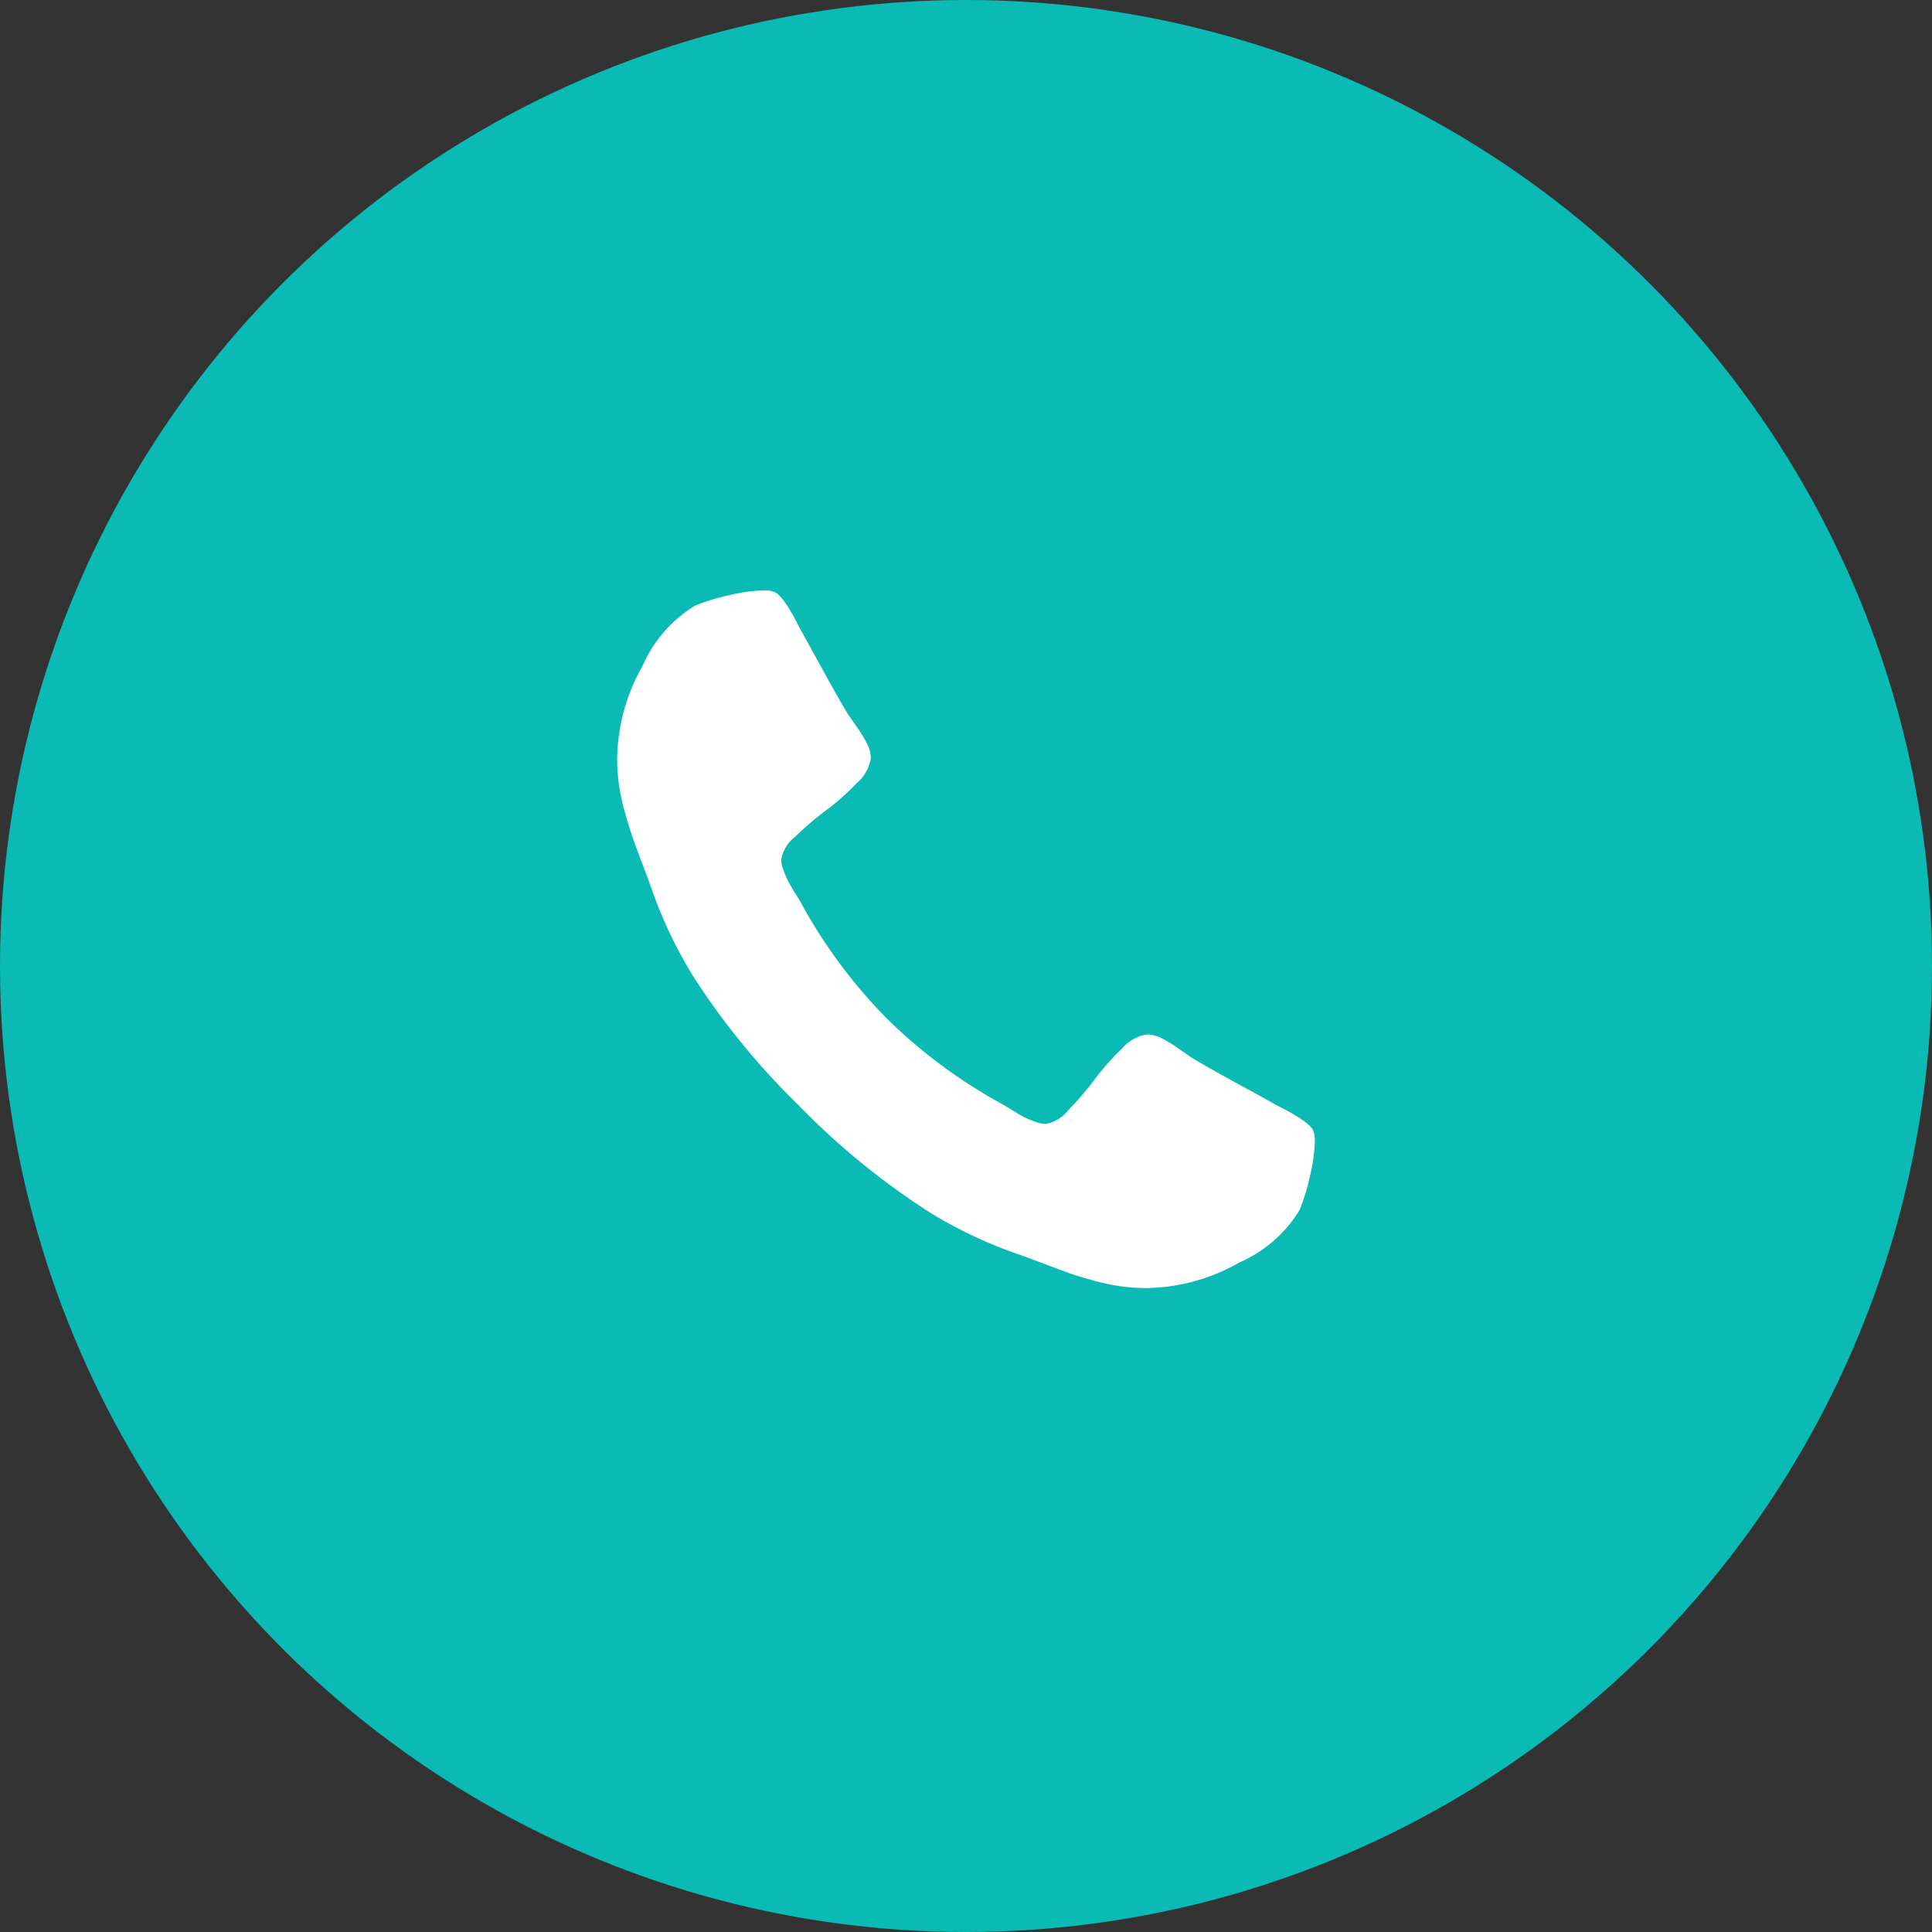
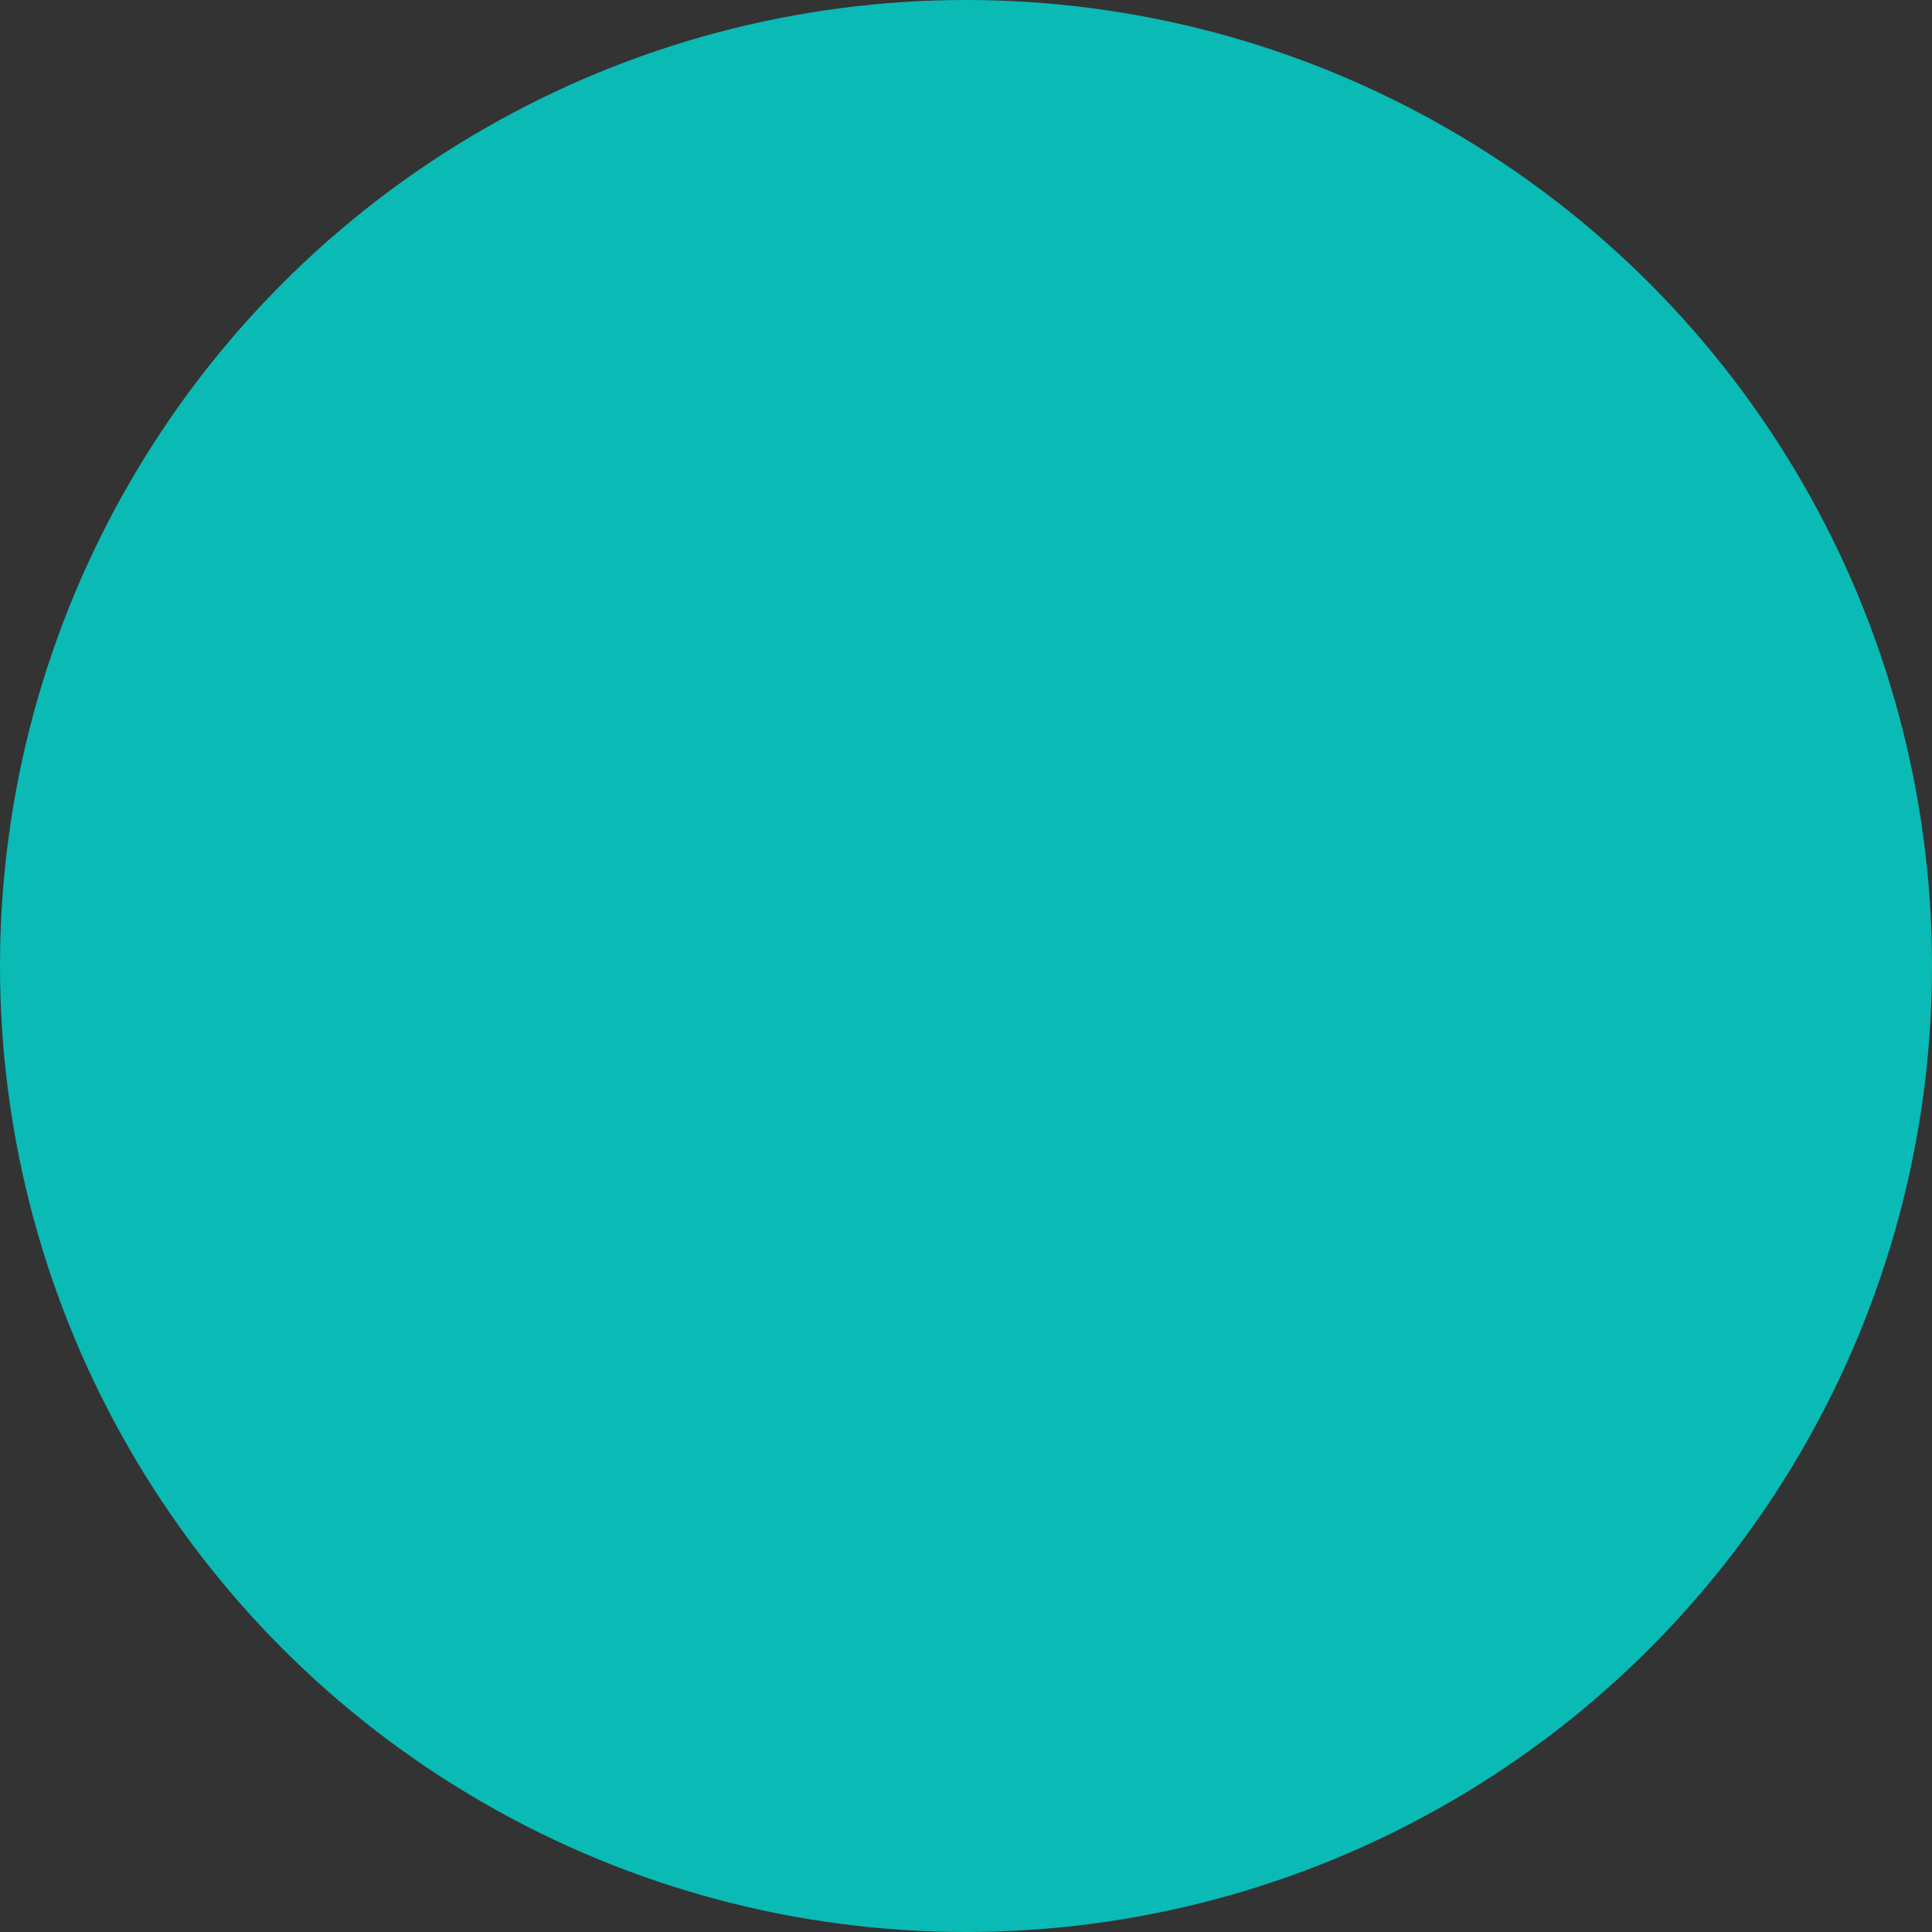
<svg xmlns="http://www.w3.org/2000/svg" width="36" height="36" viewBox="0 0 36 36">
  <rect x="0" y="0" width="36" height="36" fill="#333333" stroke="none" />
  <g id="Group_210" data-name="Group 210" transform="translate(-447.499 -783.5)">
    <circle id="Ellipse_56" data-name="Ellipse 56" cx="18" cy="18" r="18" transform="translate(447.499 783.5)" fill="#0abab5" />
-     <path id="np_call_1975558_000000" d="M13,10.266a3.056,3.056,0,0,1-.092.651,3.627,3.627,0,0,1-.194.632,2.477,2.477,0,0,1-1.126.978A3.58,3.58,0,0,1,9.869,13a3.524,3.524,0,0,1-.485-.032,3.946,3.946,0,0,1-.531-.115q-.3-.083-.439-.134T7.9,12.527q-.369-.139-.452-.166a8.359,8.359,0,0,1-1.616-.766A13.7,13.7,0,0,1,3.392,9.605,13.657,13.657,0,0,1,1.4,7.164,8.342,8.342,0,0,1,.637,5.548Q.609,5.465.471,5.1T.281,4.584Q.23,4.44.147,4.145a3.963,3.963,0,0,1-.115-.531A3.512,3.512,0,0,1,0,3.13,3.582,3.582,0,0,1,.47,1.413,2.475,2.475,0,0,1,1.449.286,3.65,3.65,0,0,1,2.081.092,3.056,3.056,0,0,1,2.732,0a.51.51,0,0,1,.194.028q.166.056.489.7.1.175.277.5t.323.586q.148.263.286.494.027.037.161.231a2.617,2.617,0,0,1,.2.328.6.6,0,0,1,.064.263.768.768,0,0,1-.263.462,4.47,4.47,0,0,1-.572.508,5.5,5.5,0,0,0-.572.489.7.7,0,0,0-.263.424.62.62,0,0,0,.046.208,1.973,1.973,0,0,0,.079.189q.032.065.129.221c.064.1.1.163.106.175a9.683,9.683,0,0,0,1.607,2.17,9.7,9.7,0,0,0,2.17,1.607c.012.006.071.042.175.106s.179.108.221.129.106.048.189.079a.62.62,0,0,0,.208.046.7.7,0,0,0,.424-.263A5.563,5.563,0,0,0,8.9,9.109a4.471,4.471,0,0,1,.508-.572.768.768,0,0,1,.462-.263.6.6,0,0,1,.263.064,2.547,2.547,0,0,1,.328.2c.129.089.206.143.231.161q.231.139.494.286t.586.323q.323.175.5.277.646.323.7.489a.52.52,0,0,1,.028.194Z" transform="translate(458.999 794.501)" fill="#fff" />
  </g>
</svg>